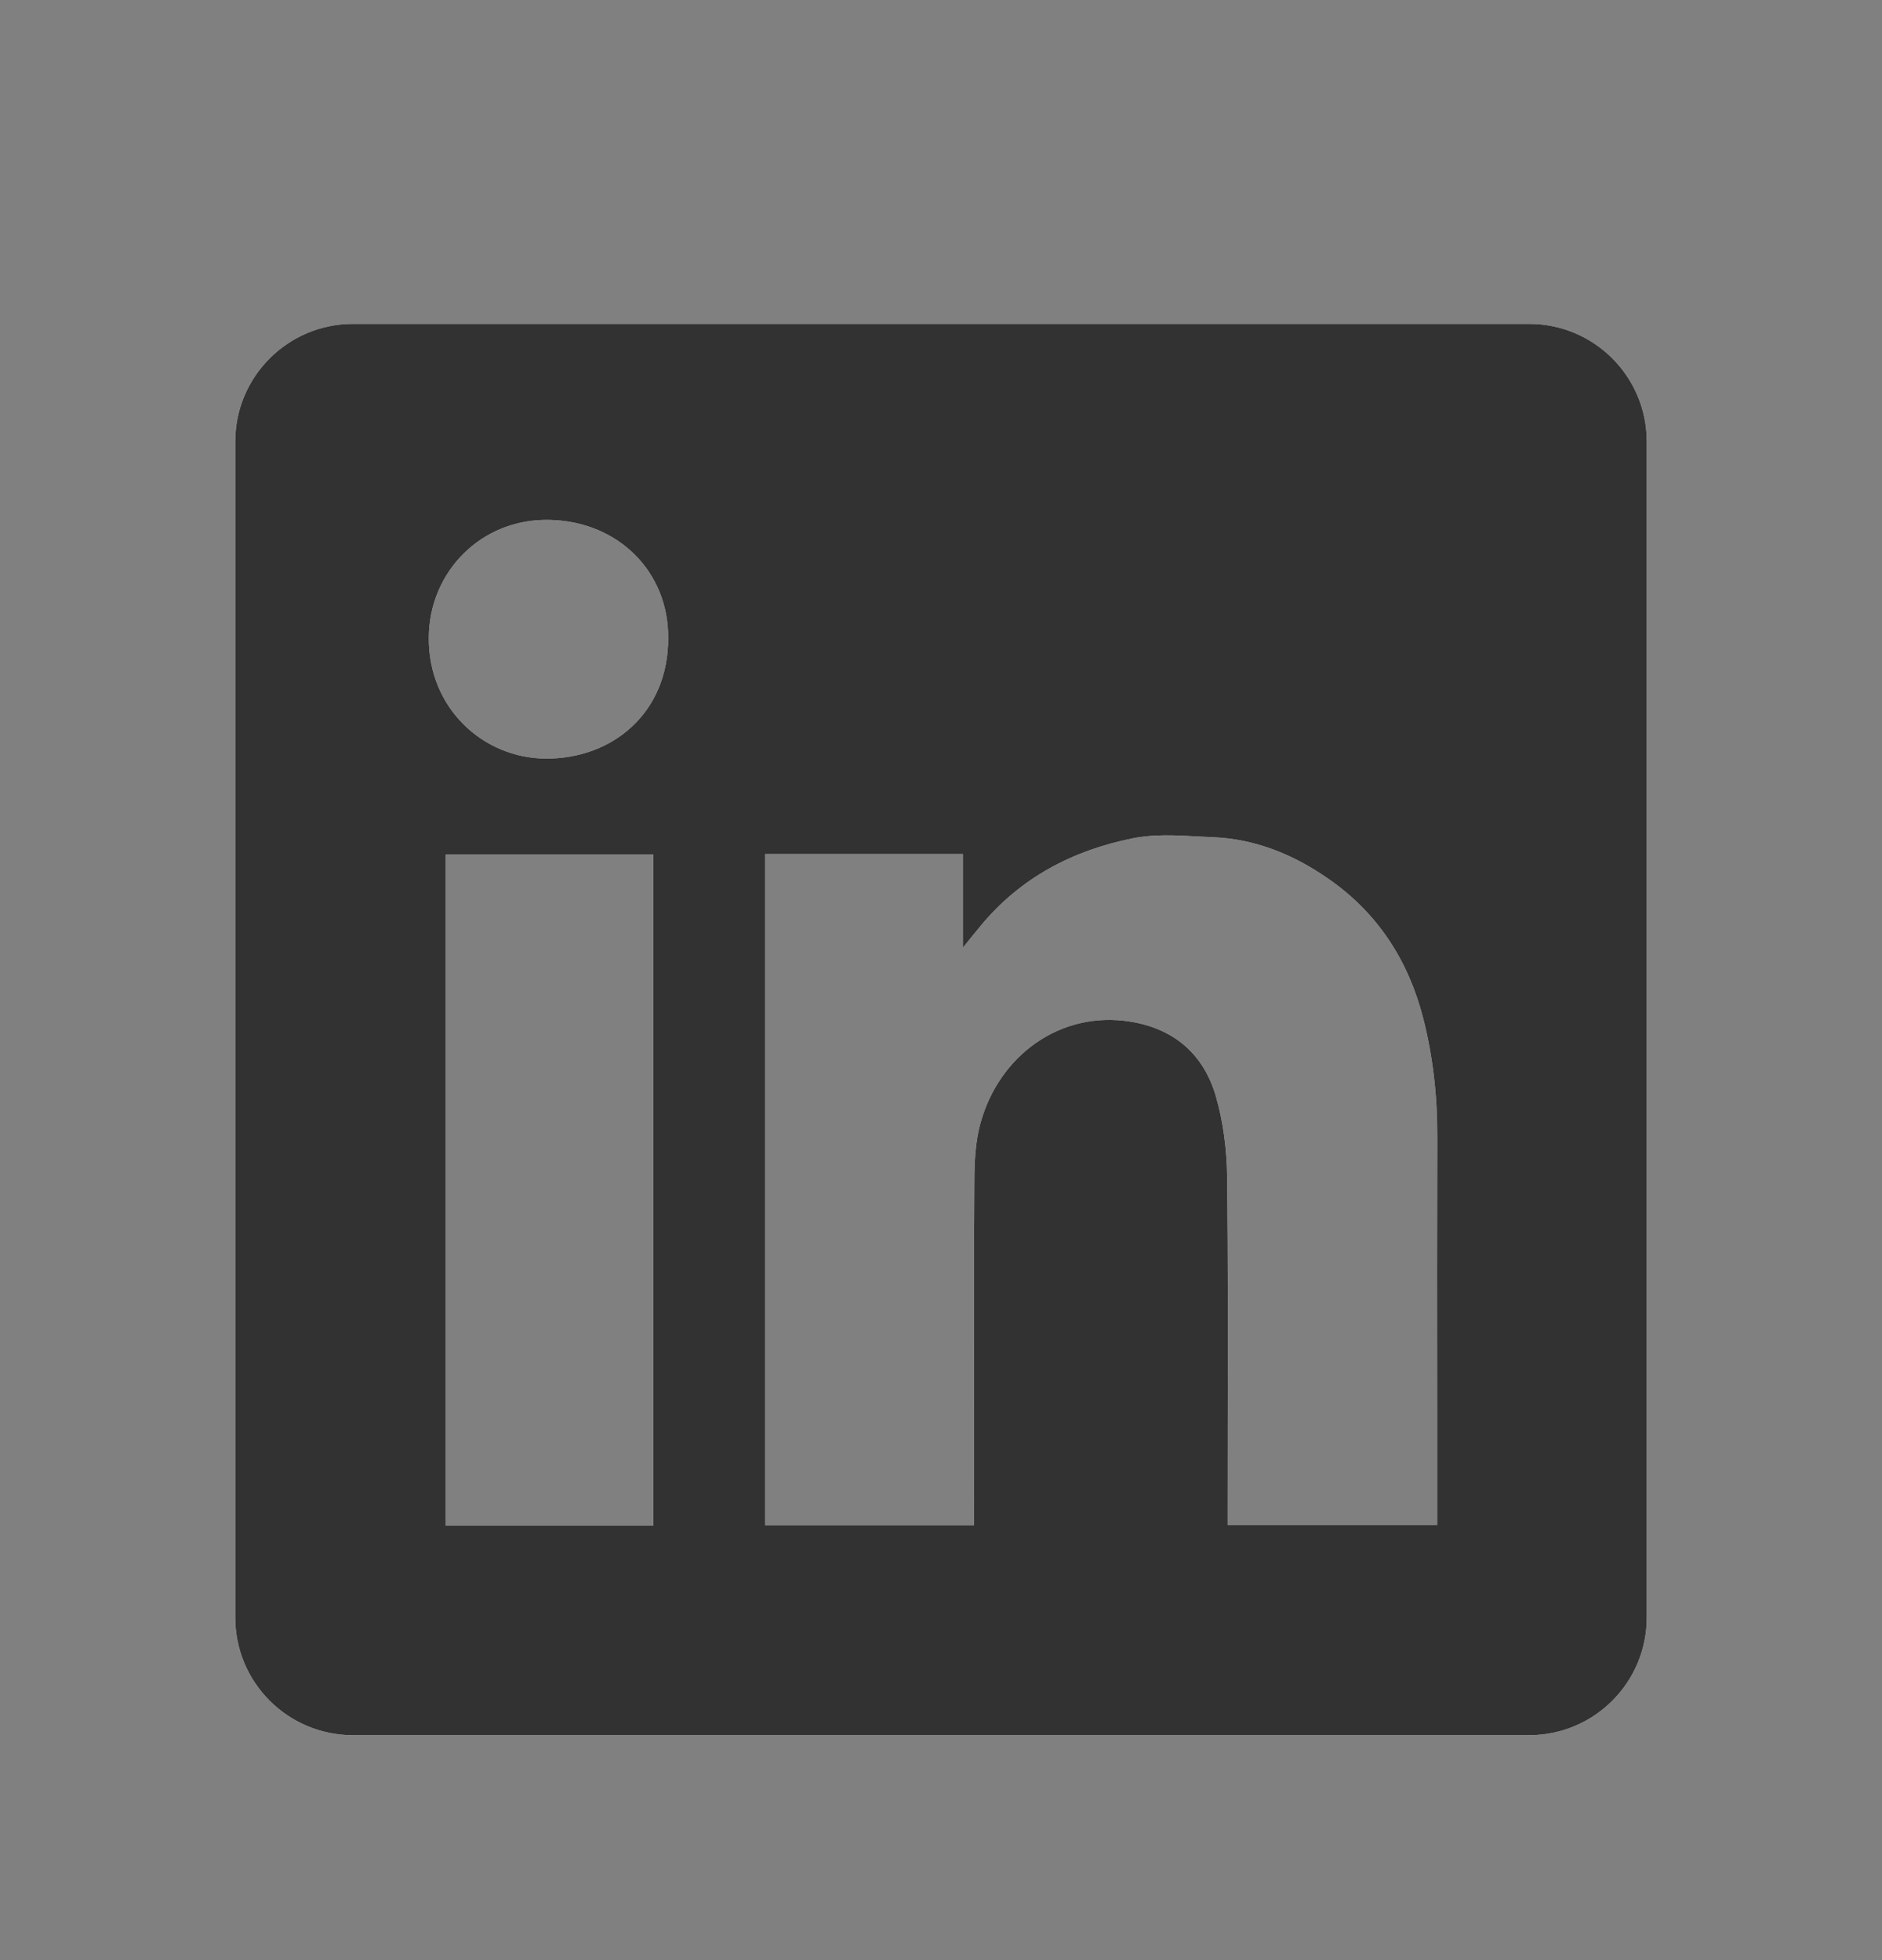
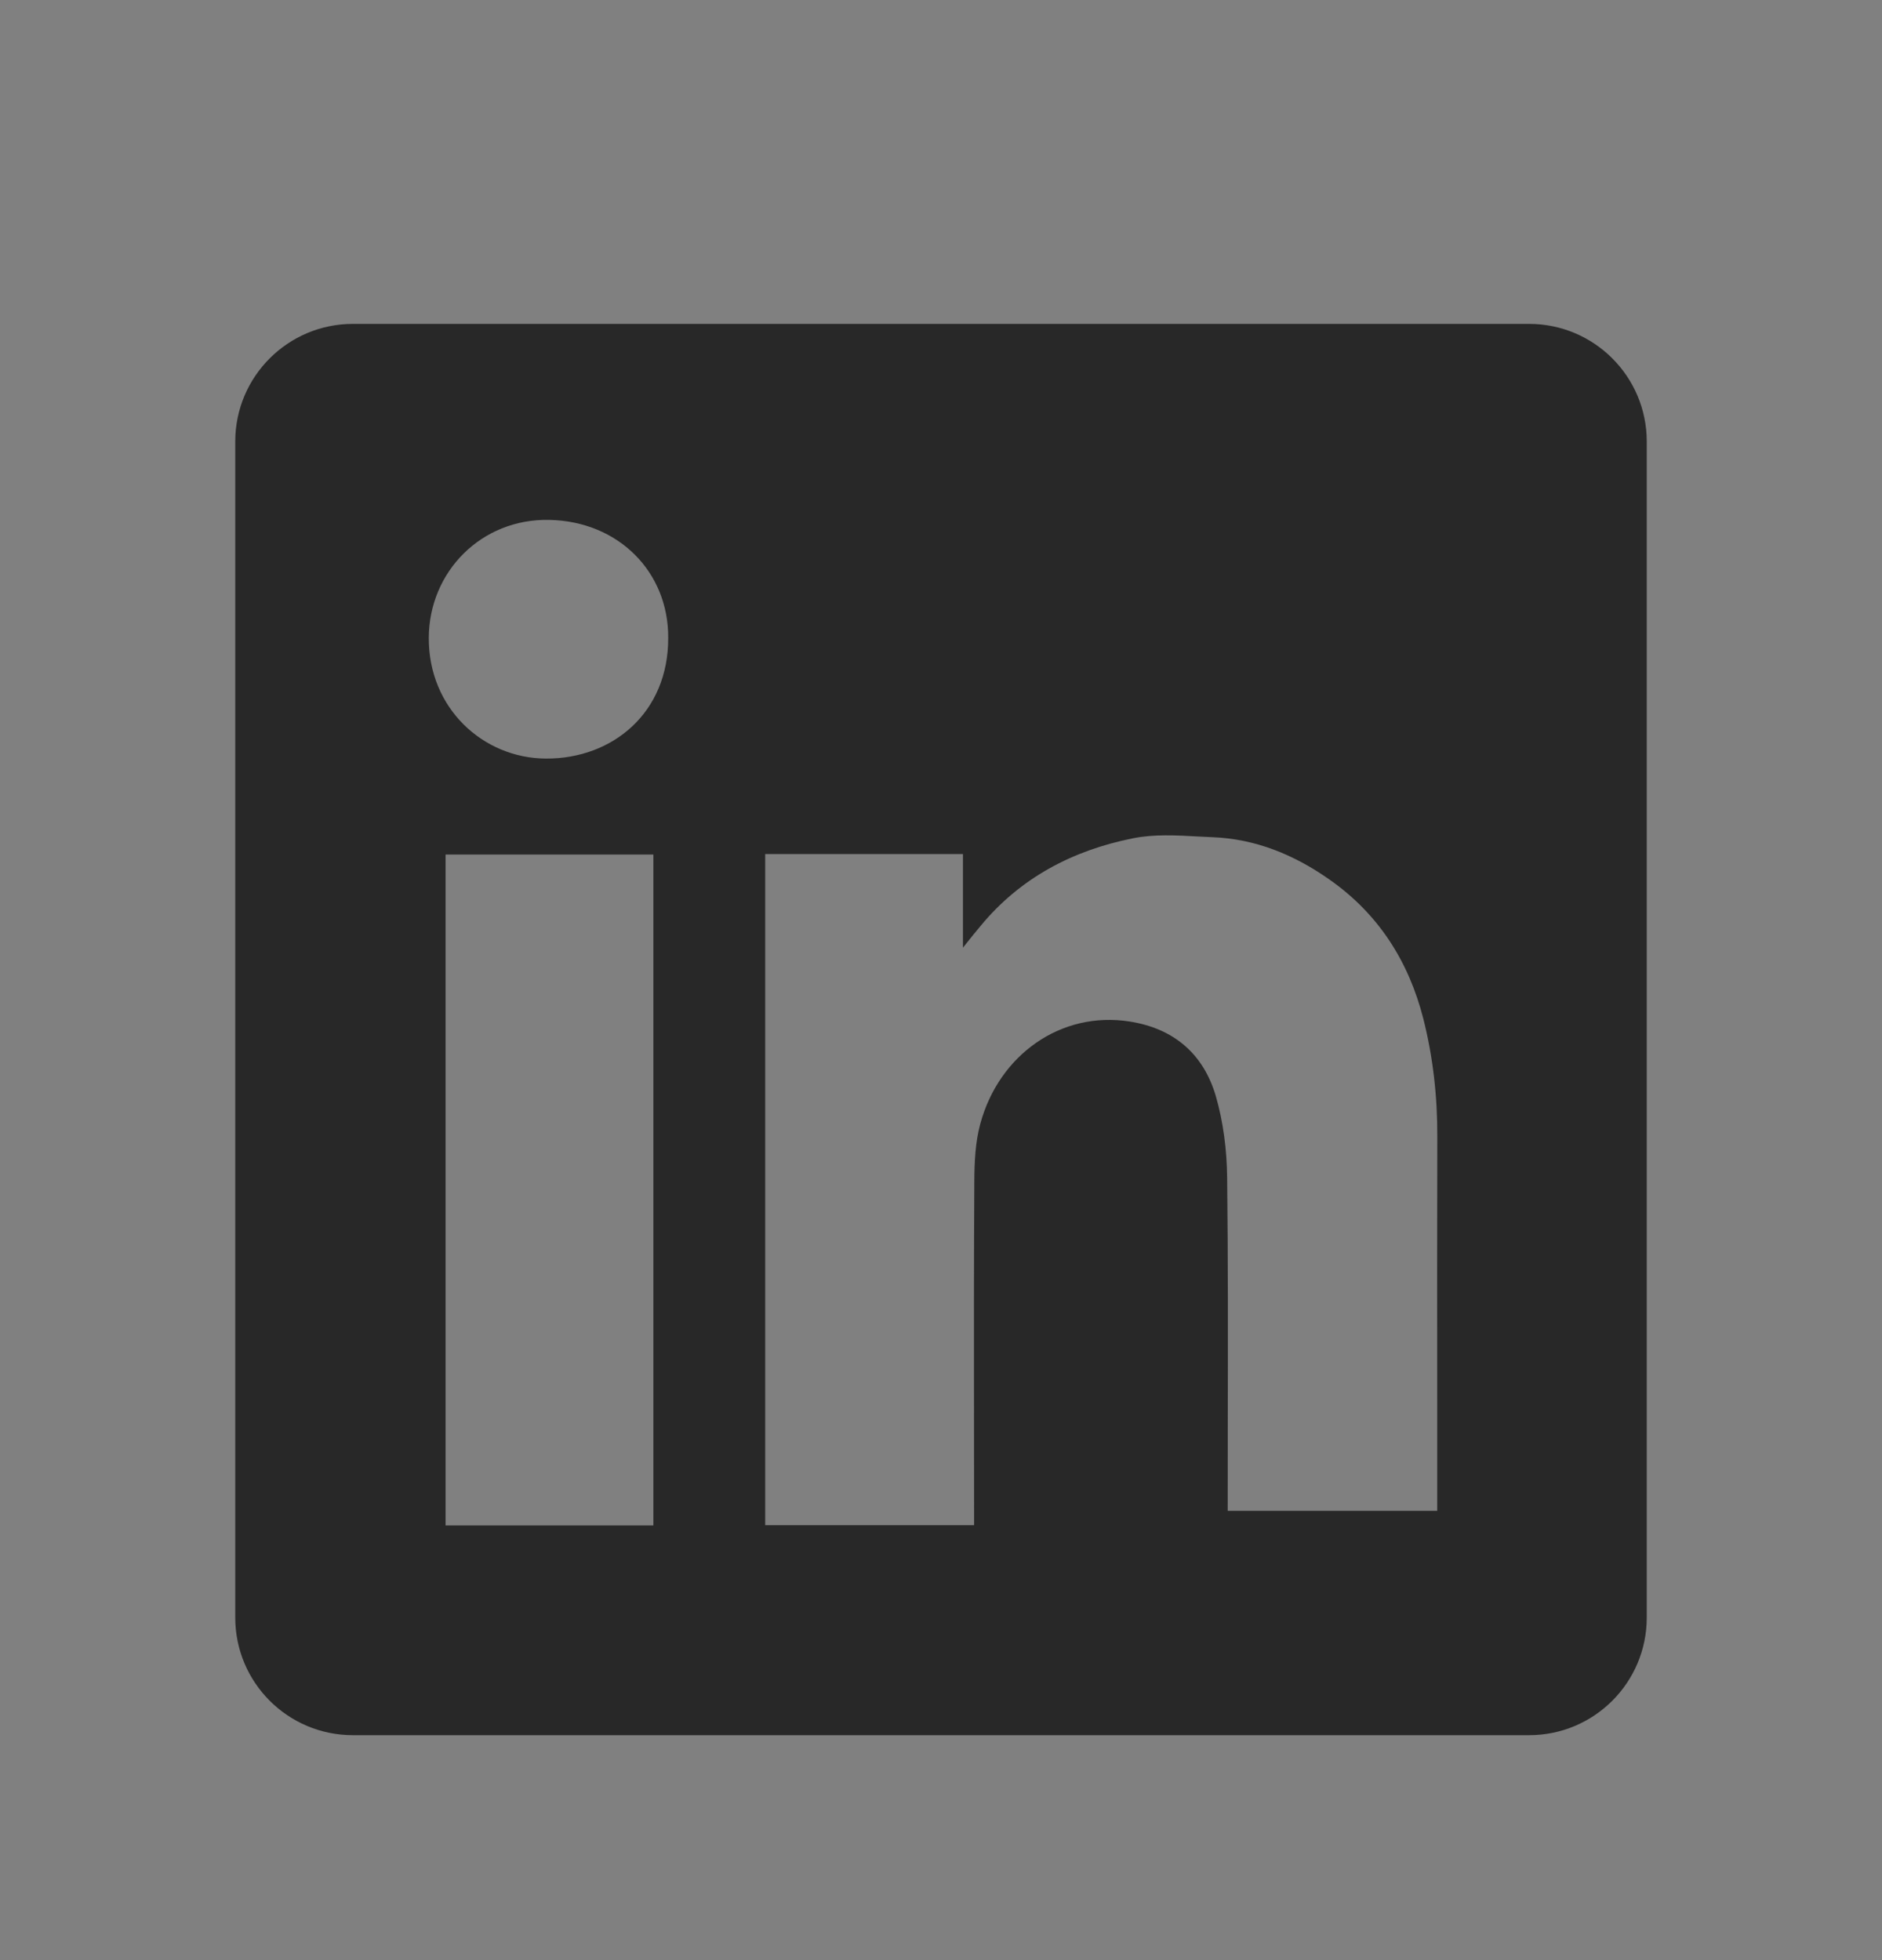
<svg xmlns="http://www.w3.org/2000/svg" width="24" height="25" viewBox="0 0 24 25" fill="none">
  <rect x="0" y="0" width="24" height="25" fill="#808080" stroke="none" />
-   <path fill-rule="evenodd" clip-rule="evenodd" d="M4.5 4.131C3.672 4.131 3 4.803 3 5.631V20.631C3 21.46 3.672 22.131 4.5 22.131H19.5C20.328 22.131 21 21.46 21 20.631V5.631C21 4.803 20.328 4.131 19.5 4.131H4.5ZM8.521 8.134C8.526 9.09 7.811 9.68 6.961 9.675C6.161 9.671 5.464 9.034 5.468 8.135C5.472 7.29 6.14 6.611 7.008 6.631C7.888 6.65 8.526 7.296 8.521 8.134ZM12.28 10.893H9.76H9.758V19.453H12.422V19.253C12.422 18.873 12.421 18.493 12.421 18.113C12.42 17.099 12.419 16.084 12.425 15.071C12.426 14.825 12.437 14.569 12.501 14.334C12.738 13.457 13.527 12.89 14.407 13.029C14.973 13.118 15.347 13.445 15.504 13.978C15.601 14.312 15.645 14.67 15.649 15.018C15.661 16.065 15.659 17.113 15.657 18.16C15.657 18.53 15.656 18.9 15.656 19.27V19.451H18.328V19.246C18.328 18.794 18.328 18.342 18.328 17.89C18.327 16.761 18.326 15.631 18.329 14.502C18.331 13.991 18.276 13.488 18.151 12.994C17.964 12.26 17.577 11.652 16.948 11.214C16.503 10.902 16.013 10.7 15.466 10.678C15.404 10.675 15.341 10.672 15.278 10.669C14.998 10.653 14.714 10.638 14.447 10.692C13.682 10.845 13.01 11.195 12.502 11.813C12.443 11.883 12.385 11.955 12.299 12.063L12.28 12.087V10.893ZM5.682 19.456H8.332V10.899H5.682V19.456Z" fill="white" />
-   <path fill-rule="evenodd" clip-rule="evenodd" d="M4.5 4.131C3.672 4.131 3 4.803 3 5.631V20.631C3 21.46 3.672 22.131 4.5 22.131H19.5C20.328 22.131 21 21.46 21 20.631V5.631C21 4.803 20.328 4.131 19.5 4.131H4.5ZM8.521 8.134C8.526 9.09 7.811 9.68 6.961 9.675C6.161 9.671 5.464 9.034 5.468 8.135C5.472 7.29 6.14 6.611 7.008 6.631C7.888 6.65 8.526 7.296 8.521 8.134ZM12.28 10.893H9.76H9.758V19.453H12.422V19.253C12.422 18.873 12.421 18.493 12.421 18.113C12.42 17.099 12.419 16.084 12.425 15.071C12.426 14.825 12.437 14.569 12.501 14.334C12.738 13.457 13.527 12.89 14.407 13.029C14.973 13.118 15.347 13.445 15.504 13.978C15.601 14.312 15.645 14.67 15.649 15.018C15.661 16.065 15.659 17.113 15.657 18.16C15.657 18.53 15.656 18.9 15.656 19.27V19.451H18.328V19.246C18.328 18.794 18.328 18.342 18.328 17.89C18.327 16.761 18.326 15.631 18.329 14.502C18.331 13.991 18.276 13.488 18.151 12.994C17.964 12.26 17.577 11.652 16.948 11.214C16.503 10.902 16.013 10.7 15.466 10.678C15.404 10.675 15.341 10.672 15.278 10.669C14.998 10.653 14.714 10.638 14.447 10.692C13.682 10.845 13.01 11.195 12.502 11.813C12.443 11.883 12.385 11.955 12.299 12.063L12.28 12.087V10.893ZM5.682 19.456H8.332V10.899H5.682V19.456Z" fill="#212121" fill-opacity="0.92" />
+   <path fill-rule="evenodd" clip-rule="evenodd" d="M4.5 4.131C3.672 4.131 3 4.803 3 5.631V20.631C3 21.46 3.672 22.131 4.5 22.131H19.5C20.328 22.131 21 21.46 21 20.631V5.631C21 4.803 20.328 4.131 19.5 4.131H4.5ZM8.521 8.134C8.526 9.09 7.811 9.68 6.961 9.675C6.161 9.671 5.464 9.034 5.468 8.135C5.472 7.29 6.14 6.611 7.008 6.631C7.888 6.65 8.526 7.296 8.521 8.134ZM12.28 10.893H9.76H9.758V19.453H12.422V19.253C12.422 18.873 12.421 18.493 12.421 18.113C12.42 17.099 12.419 16.084 12.425 15.071C12.426 14.825 12.437 14.569 12.501 14.334C12.738 13.457 13.527 12.89 14.407 13.029C14.973 13.118 15.347 13.445 15.504 13.978C15.601 14.312 15.645 14.67 15.649 15.018C15.661 16.065 15.659 17.113 15.657 18.16C15.657 18.53 15.656 18.9 15.656 19.27H18.328V19.246C18.328 18.794 18.328 18.342 18.328 17.89C18.327 16.761 18.326 15.631 18.329 14.502C18.331 13.991 18.276 13.488 18.151 12.994C17.964 12.26 17.577 11.652 16.948 11.214C16.503 10.902 16.013 10.7 15.466 10.678C15.404 10.675 15.341 10.672 15.278 10.669C14.998 10.653 14.714 10.638 14.447 10.692C13.682 10.845 13.01 11.195 12.502 11.813C12.443 11.883 12.385 11.955 12.299 12.063L12.28 12.087V10.893ZM5.682 19.456H8.332V10.899H5.682V19.456Z" fill="#212121" fill-opacity="0.92" />
</svg>